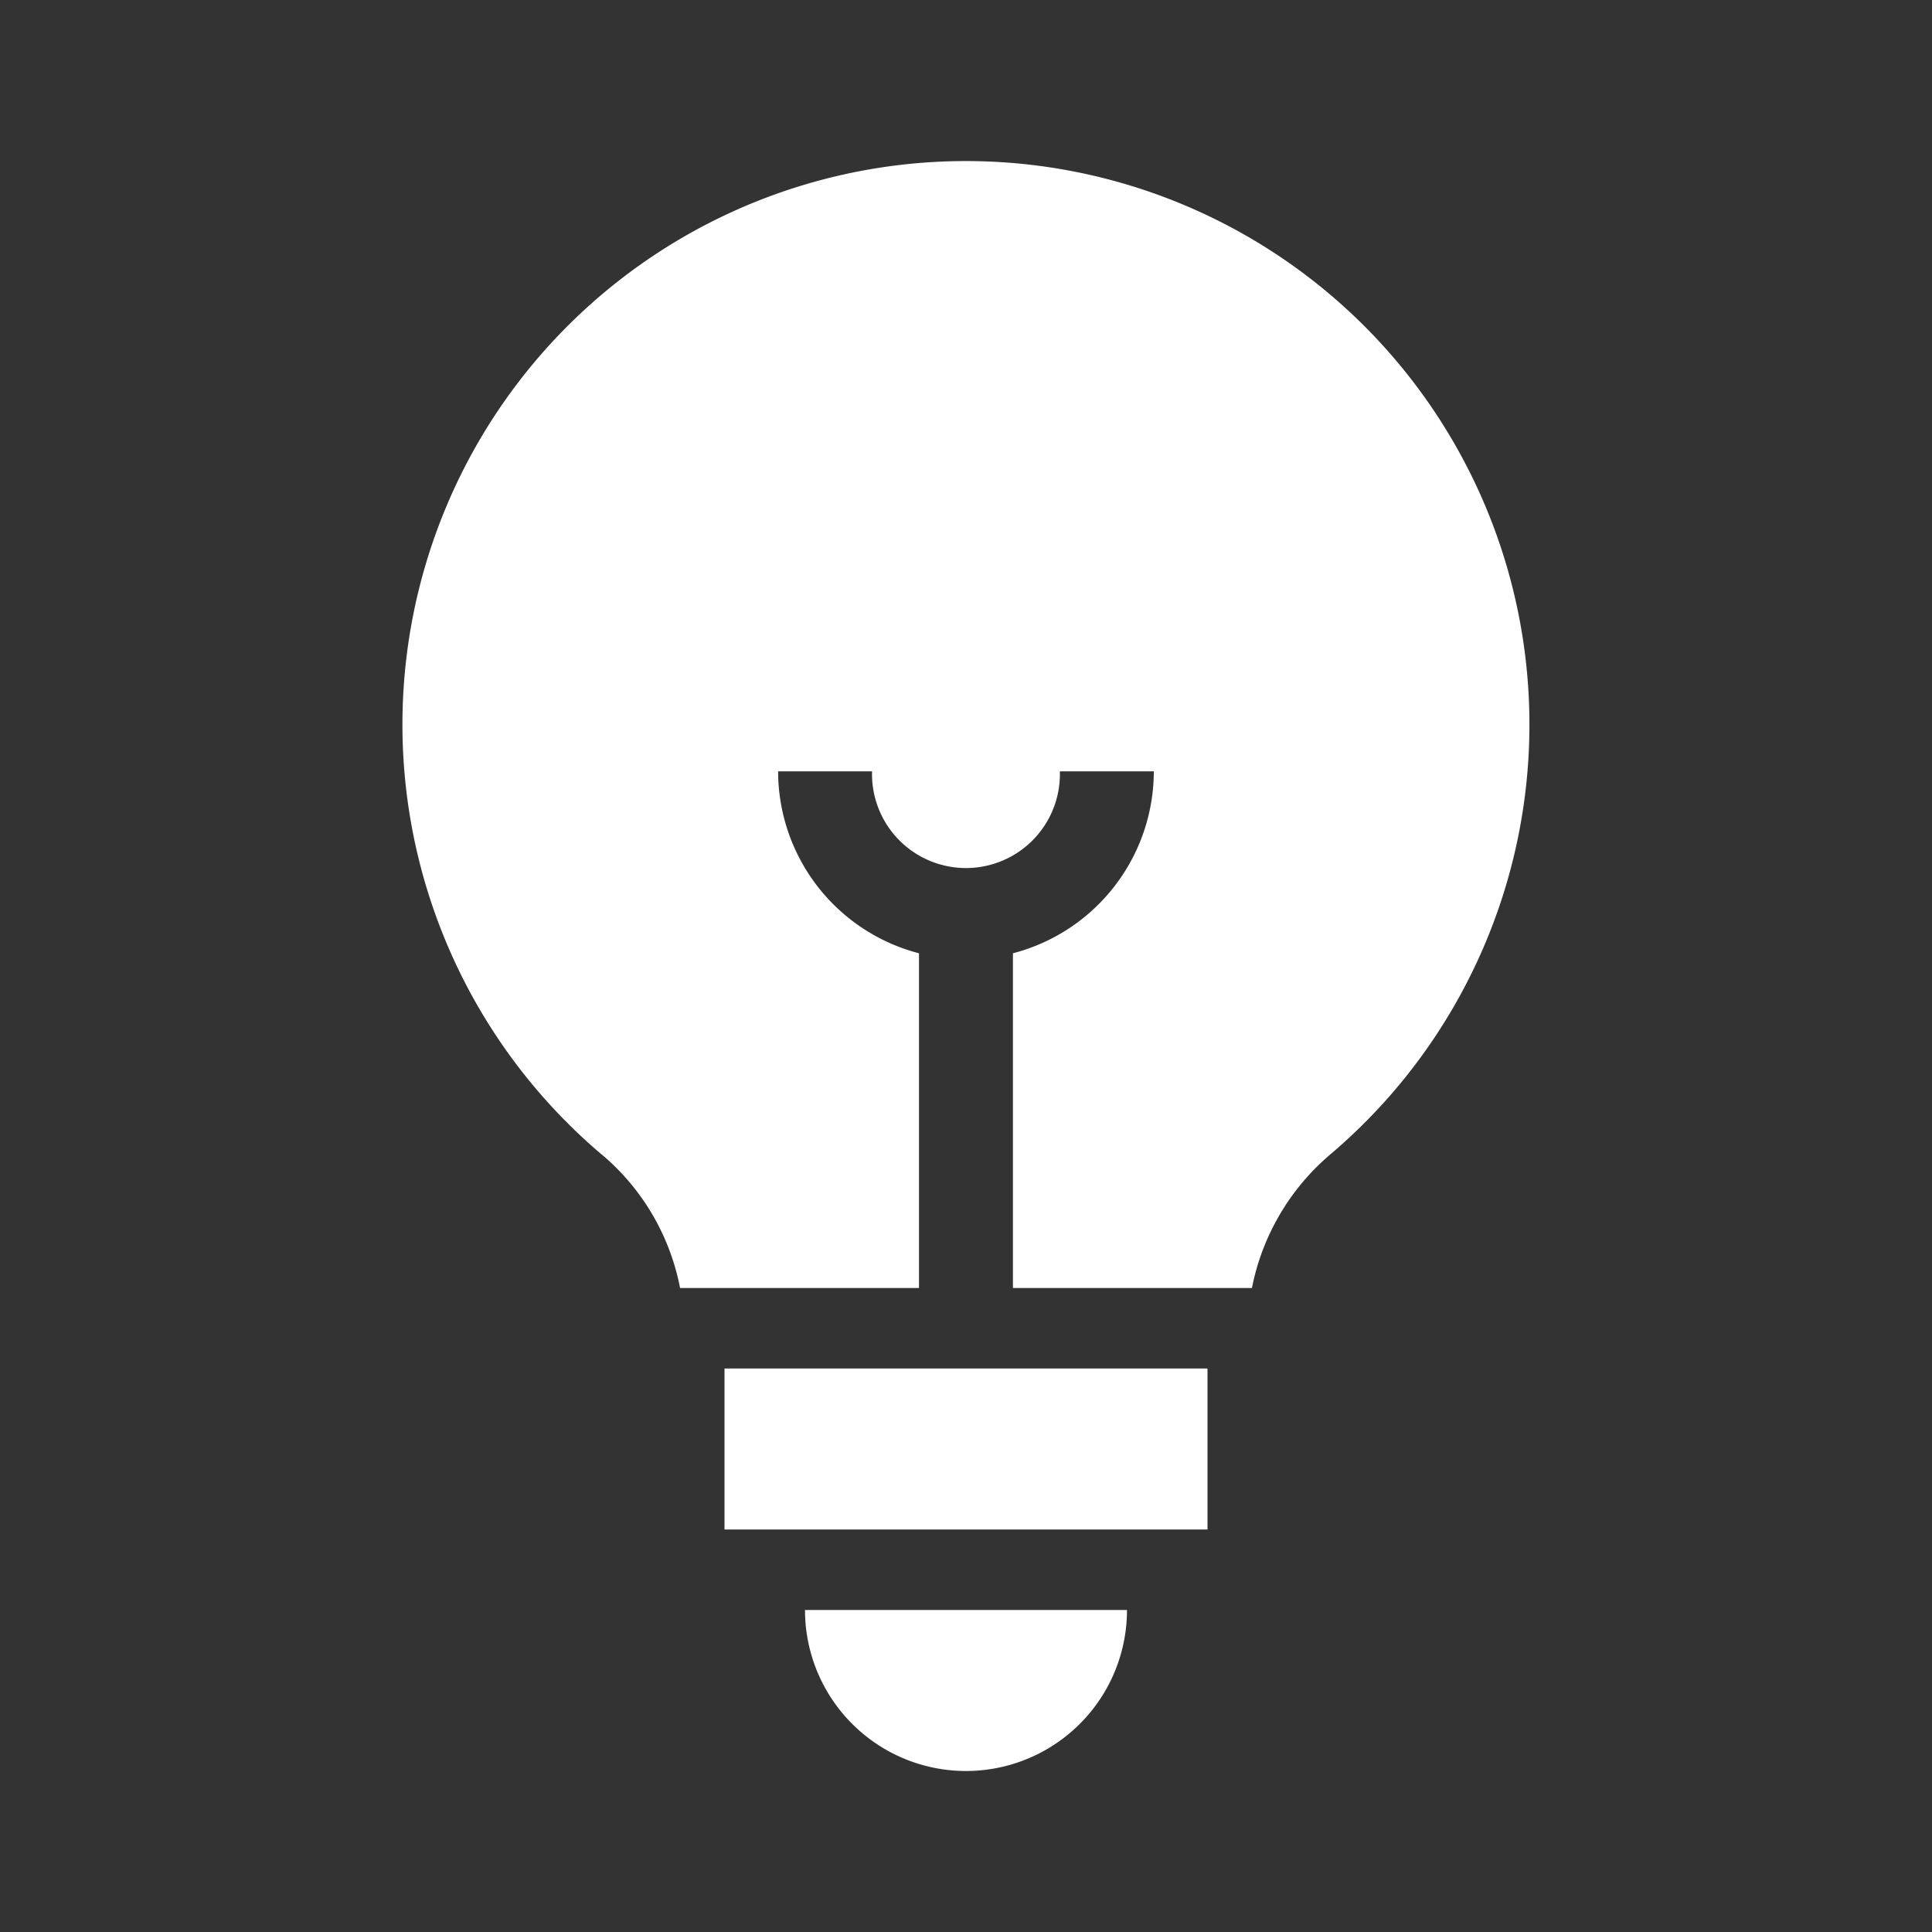
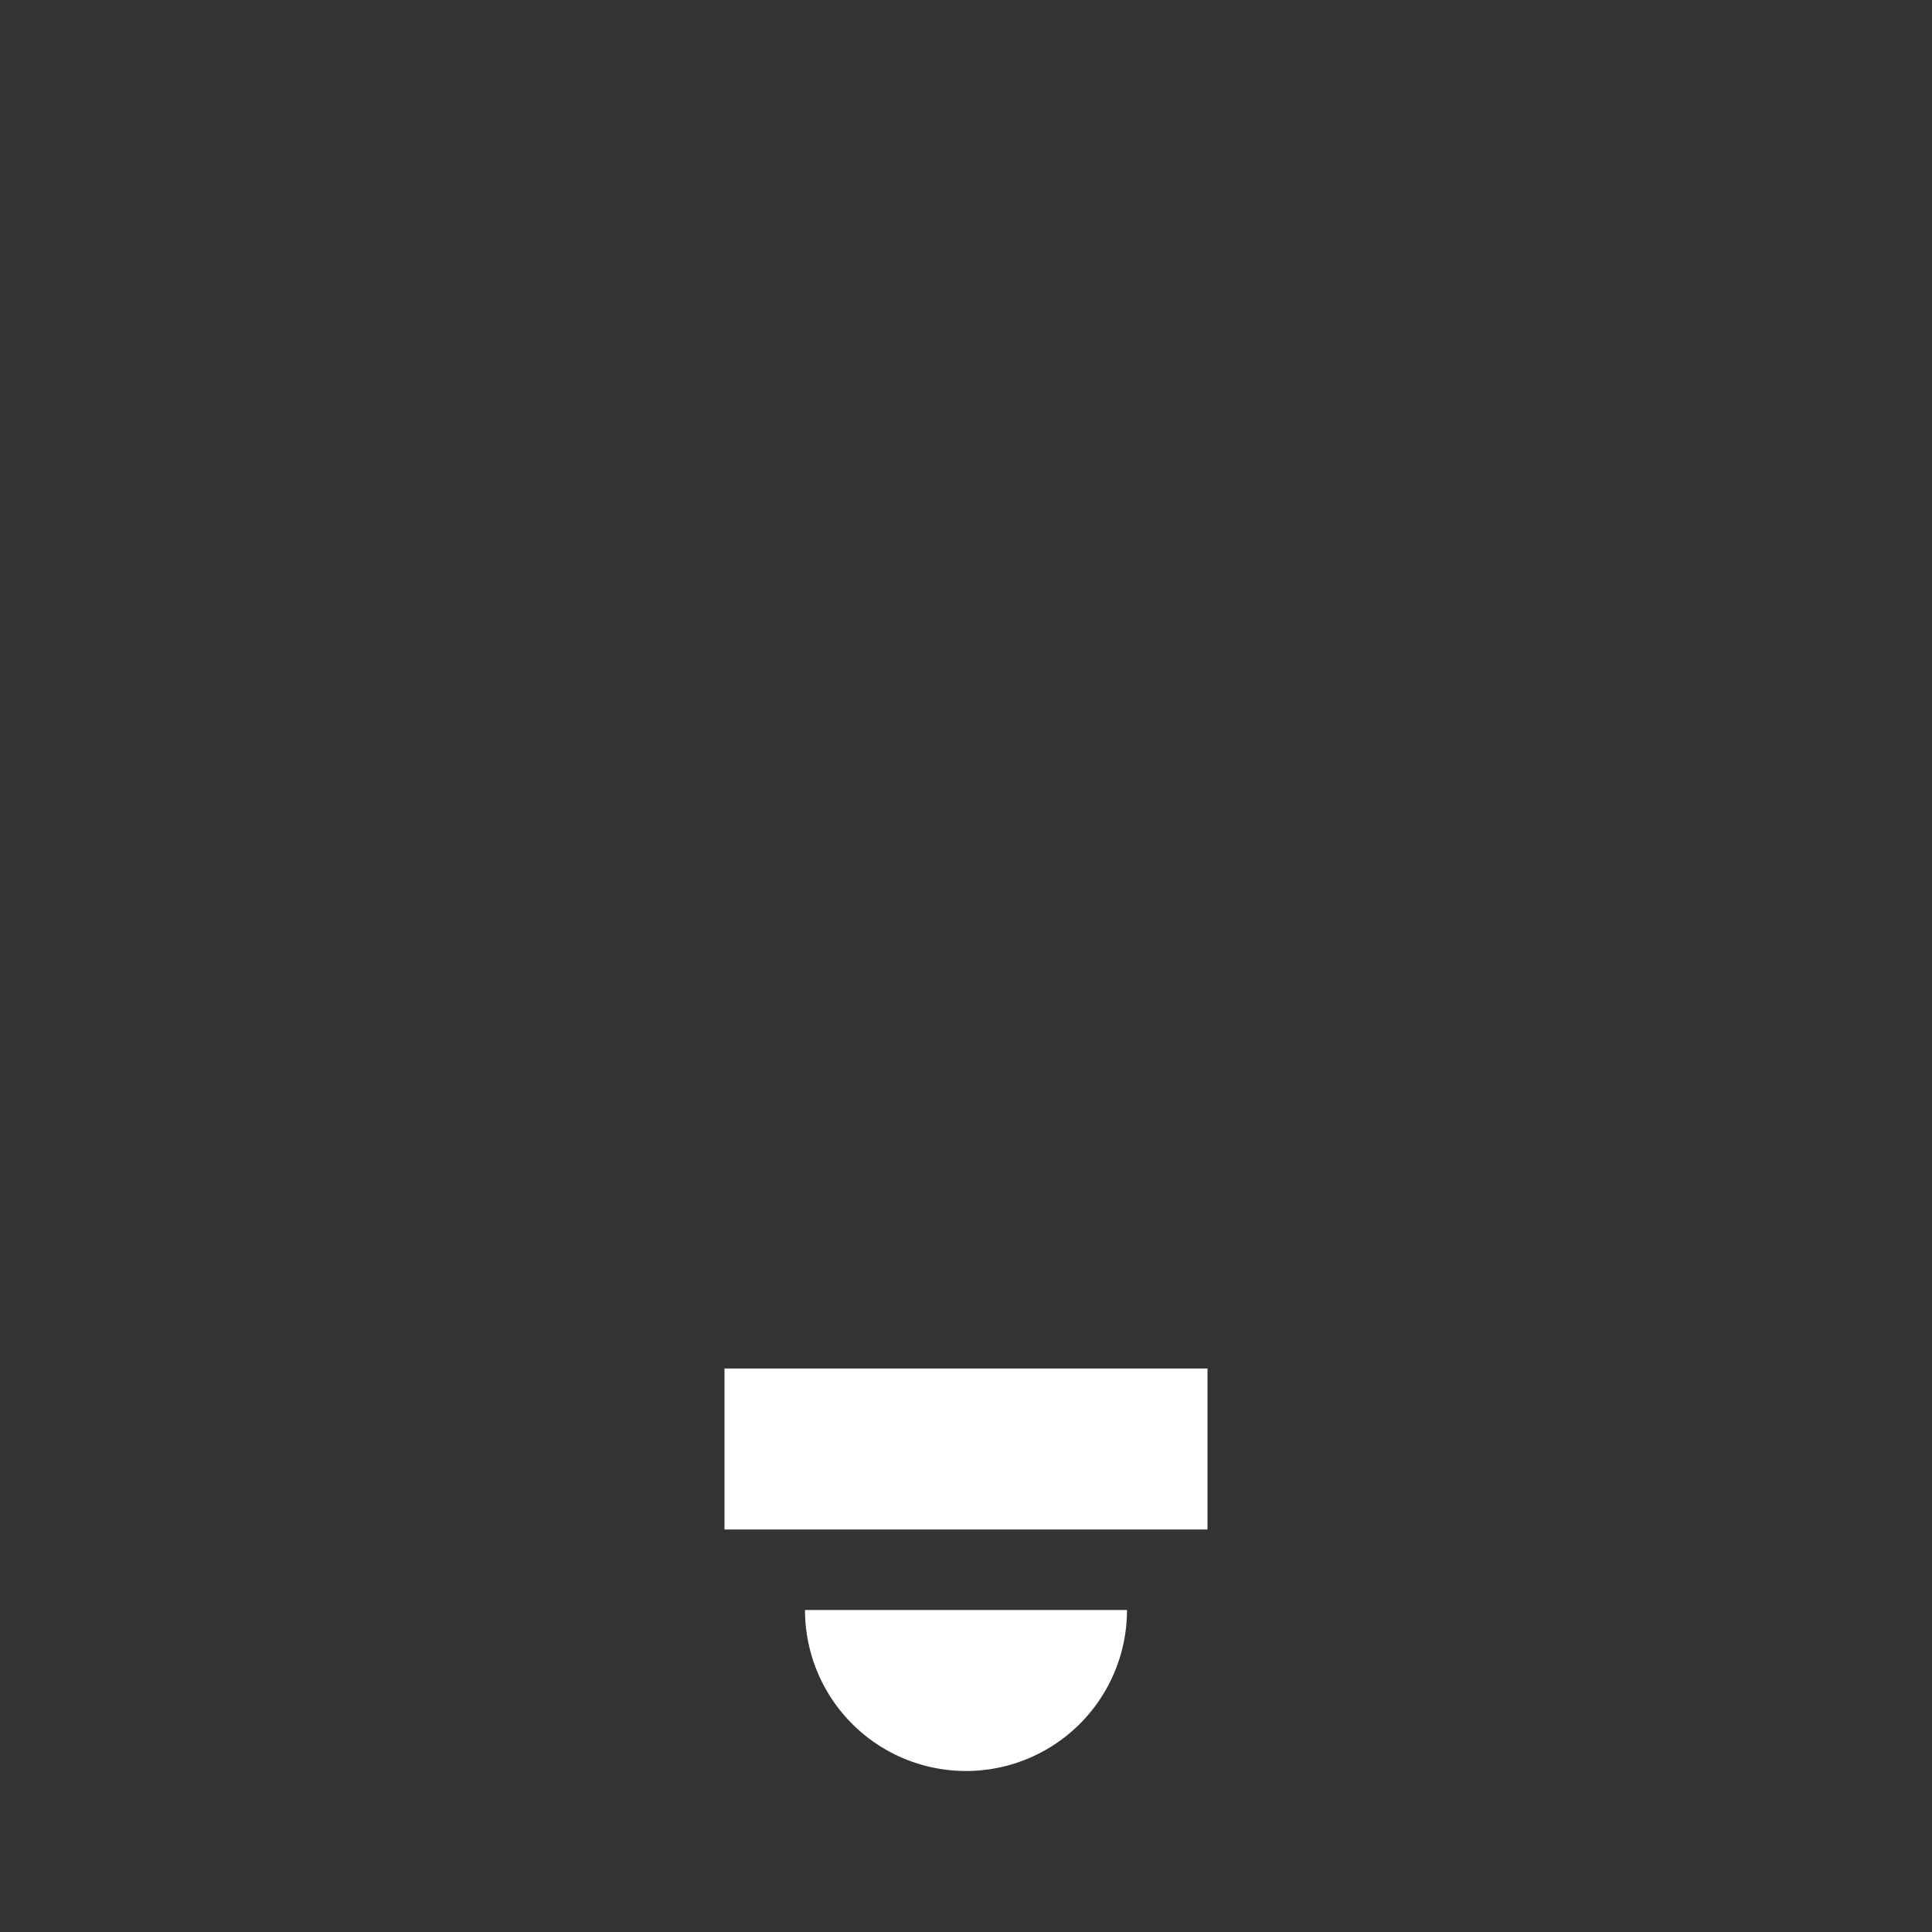
<svg xmlns="http://www.w3.org/2000/svg" id="icon-豆知識" width="24" height="24" viewBox="0 0 24 24">
  <rect x="0" y="0" width="24" height="24" fill="#333333" stroke="none" />
-   <rect id="長方形_83895" data-name="長方形 83895" width="24" height="24" fill="none" />
  <g id="グループ_68638" data-name="グループ 68638" transform="translate(1830.697 21644.5)">
-     <path id="パス_511" data-name="パス 511" d="M78.468,12.343A2.88,2.88,0,0,1,79.439,14h2.968V9.842a2.338,2.338,0,0,1-1.75-2.26h1.167a1.167,1.167,0,1,0,2.333,0h1.167a2.338,2.338,0,0,1-1.75,2.26V14h2.969a2.915,2.915,0,0,1,.98-1.665,7,7,0,1,0-9.055.009Z" transform="translate(-1901.688 -21642.5)" fill="#fff" />
    <path id="パス_512" data-name="パス 512" d="M197.99,453.98a2,2,0,0,0,2-2h-4A2,2,0,0,0,197.99,453.98Z" transform="translate(-2016.687 -22076.48)" fill="#fff" />
-     <path id="パス_513" data-name="パス 513" d="M165.99,389.98h6v2h-6Z" transform="translate(-1987.687 -22017.48)" fill="#fff" />
+     <path id="パス_513" data-name="パス 513" d="M165.99,389.98h6v2h-6" transform="translate(-1987.687 -22017.48)" fill="#fff" />
  </g>
</svg>